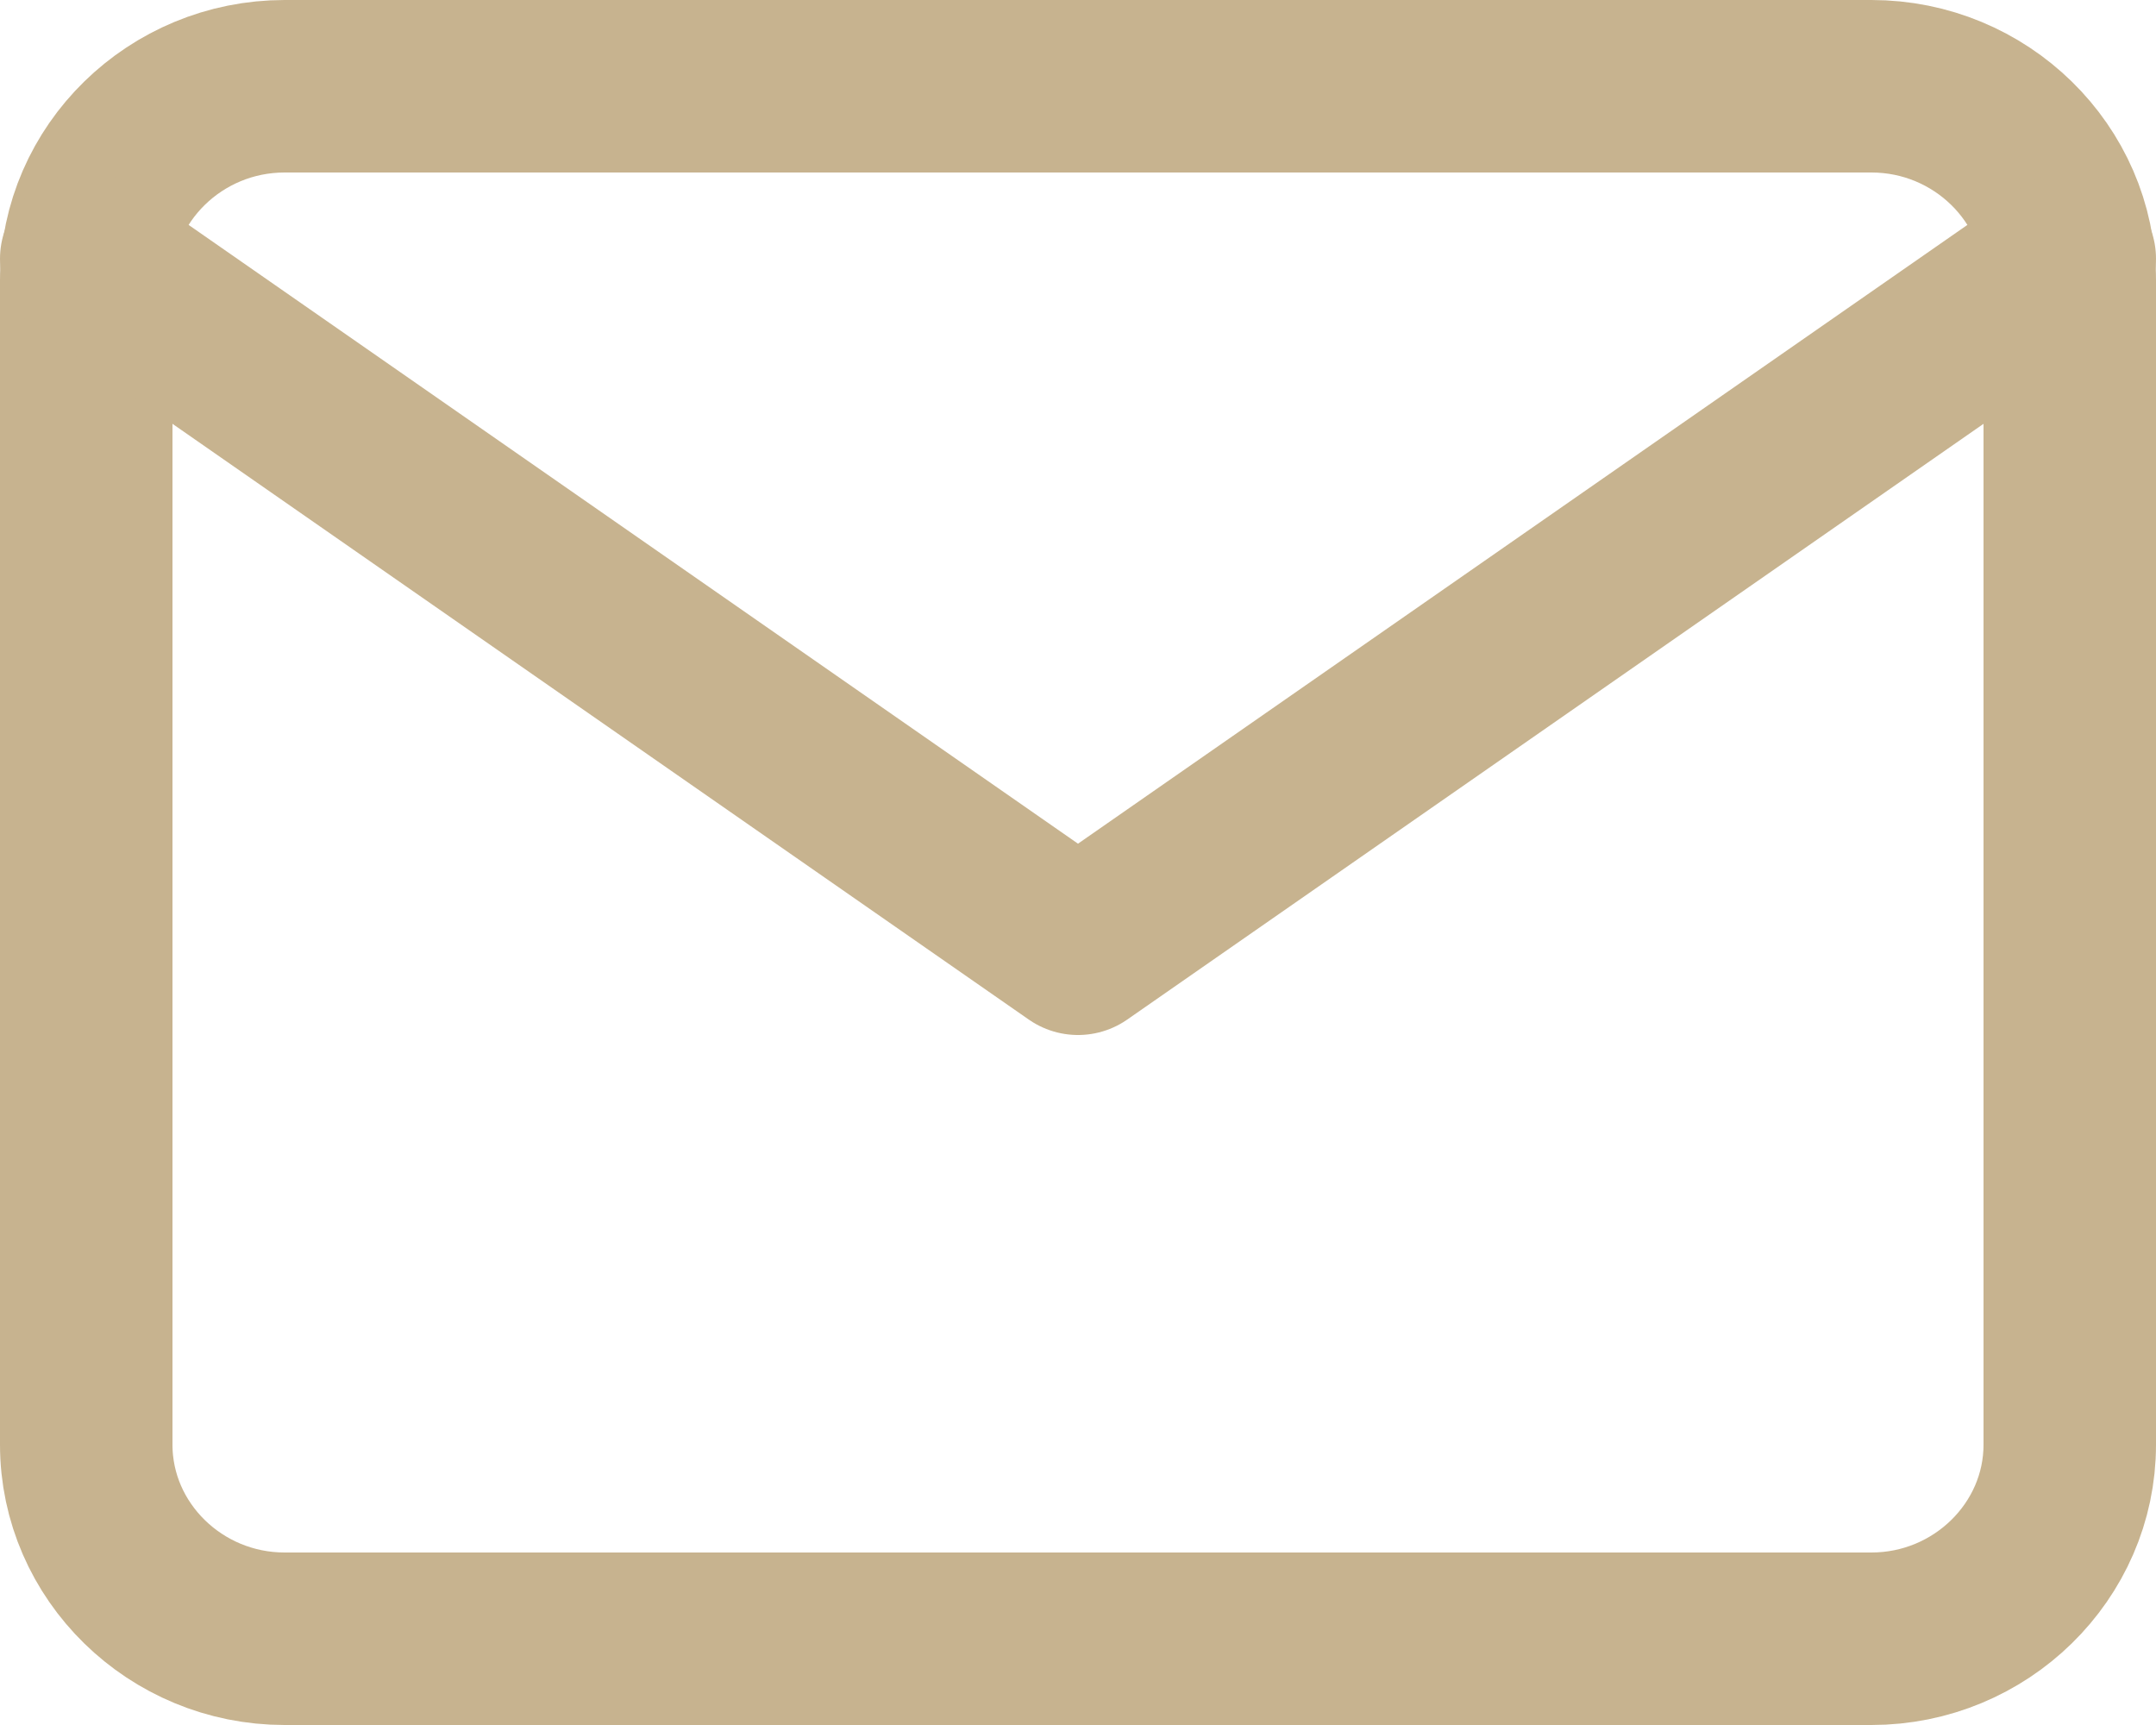
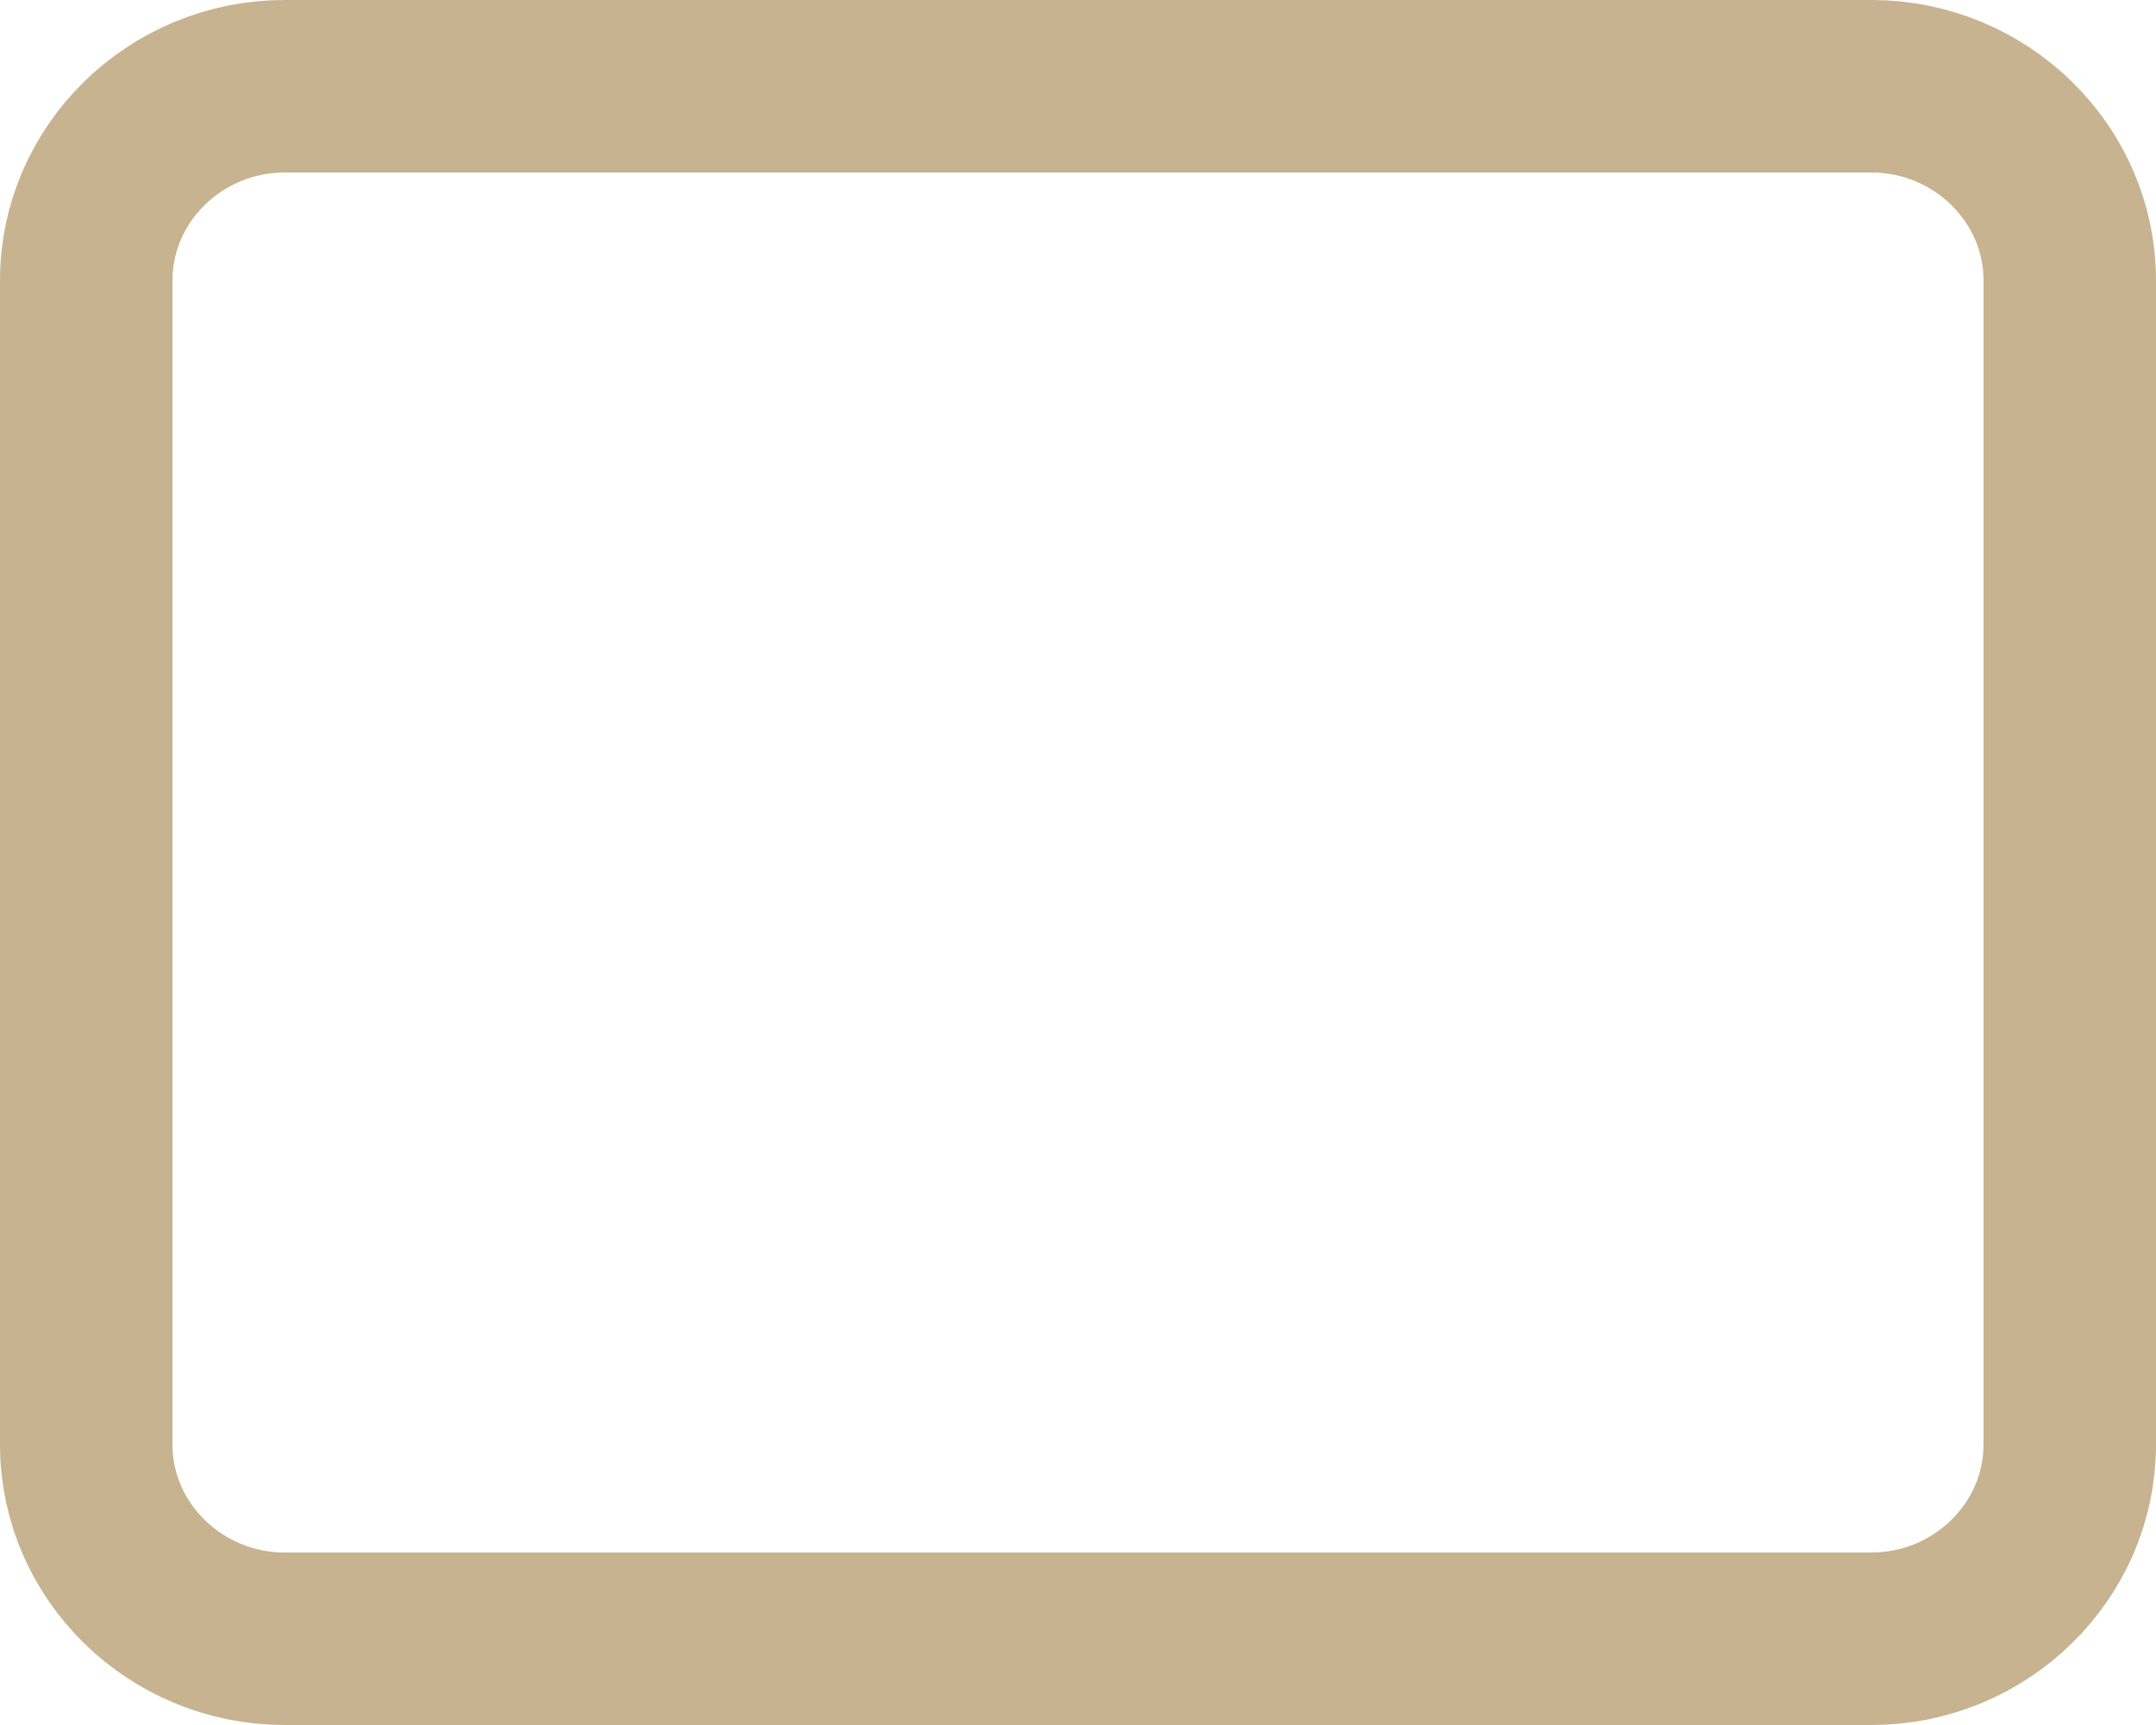
<svg xmlns="http://www.w3.org/2000/svg" width="25px" height="20px" viewBox="0 0 25 20" version="1.1">
  <title>Group 7</title>
  <g id="Wireframes-&amp;-Designs" stroke="none" stroke-width="1" fill="none" fill-rule="evenodd" stroke-linecap="round" stroke-linejoin="round">
    <g id="1.1.6---Our-People-–-Full-Directory---Desktop" transform="translate(-556, -2268)" fill-rule="nonzero" stroke="#C7B38F" stroke-width="2">
      <g id="Group-508" transform="translate(0, 1763)">
        <g id="Group-7" transform="translate(557, 506)">
          <path d="M2.3,0 L20.7,0 C21.965,0 23,1.012 23,2.25 L23,15.75 C23,16.987 21.965,18 20.7,18 L2.3,18 C1.035,18 0,16.987 0,15.75 L0,2.25 C0,1.012 1.035,0 2.3,0 Z" id="Path-693" />
-           <path d="M23,2 L11.5,10 L0,2" id="Path-694" />
        </g>
      </g>
    </g>
  </g>
</svg>